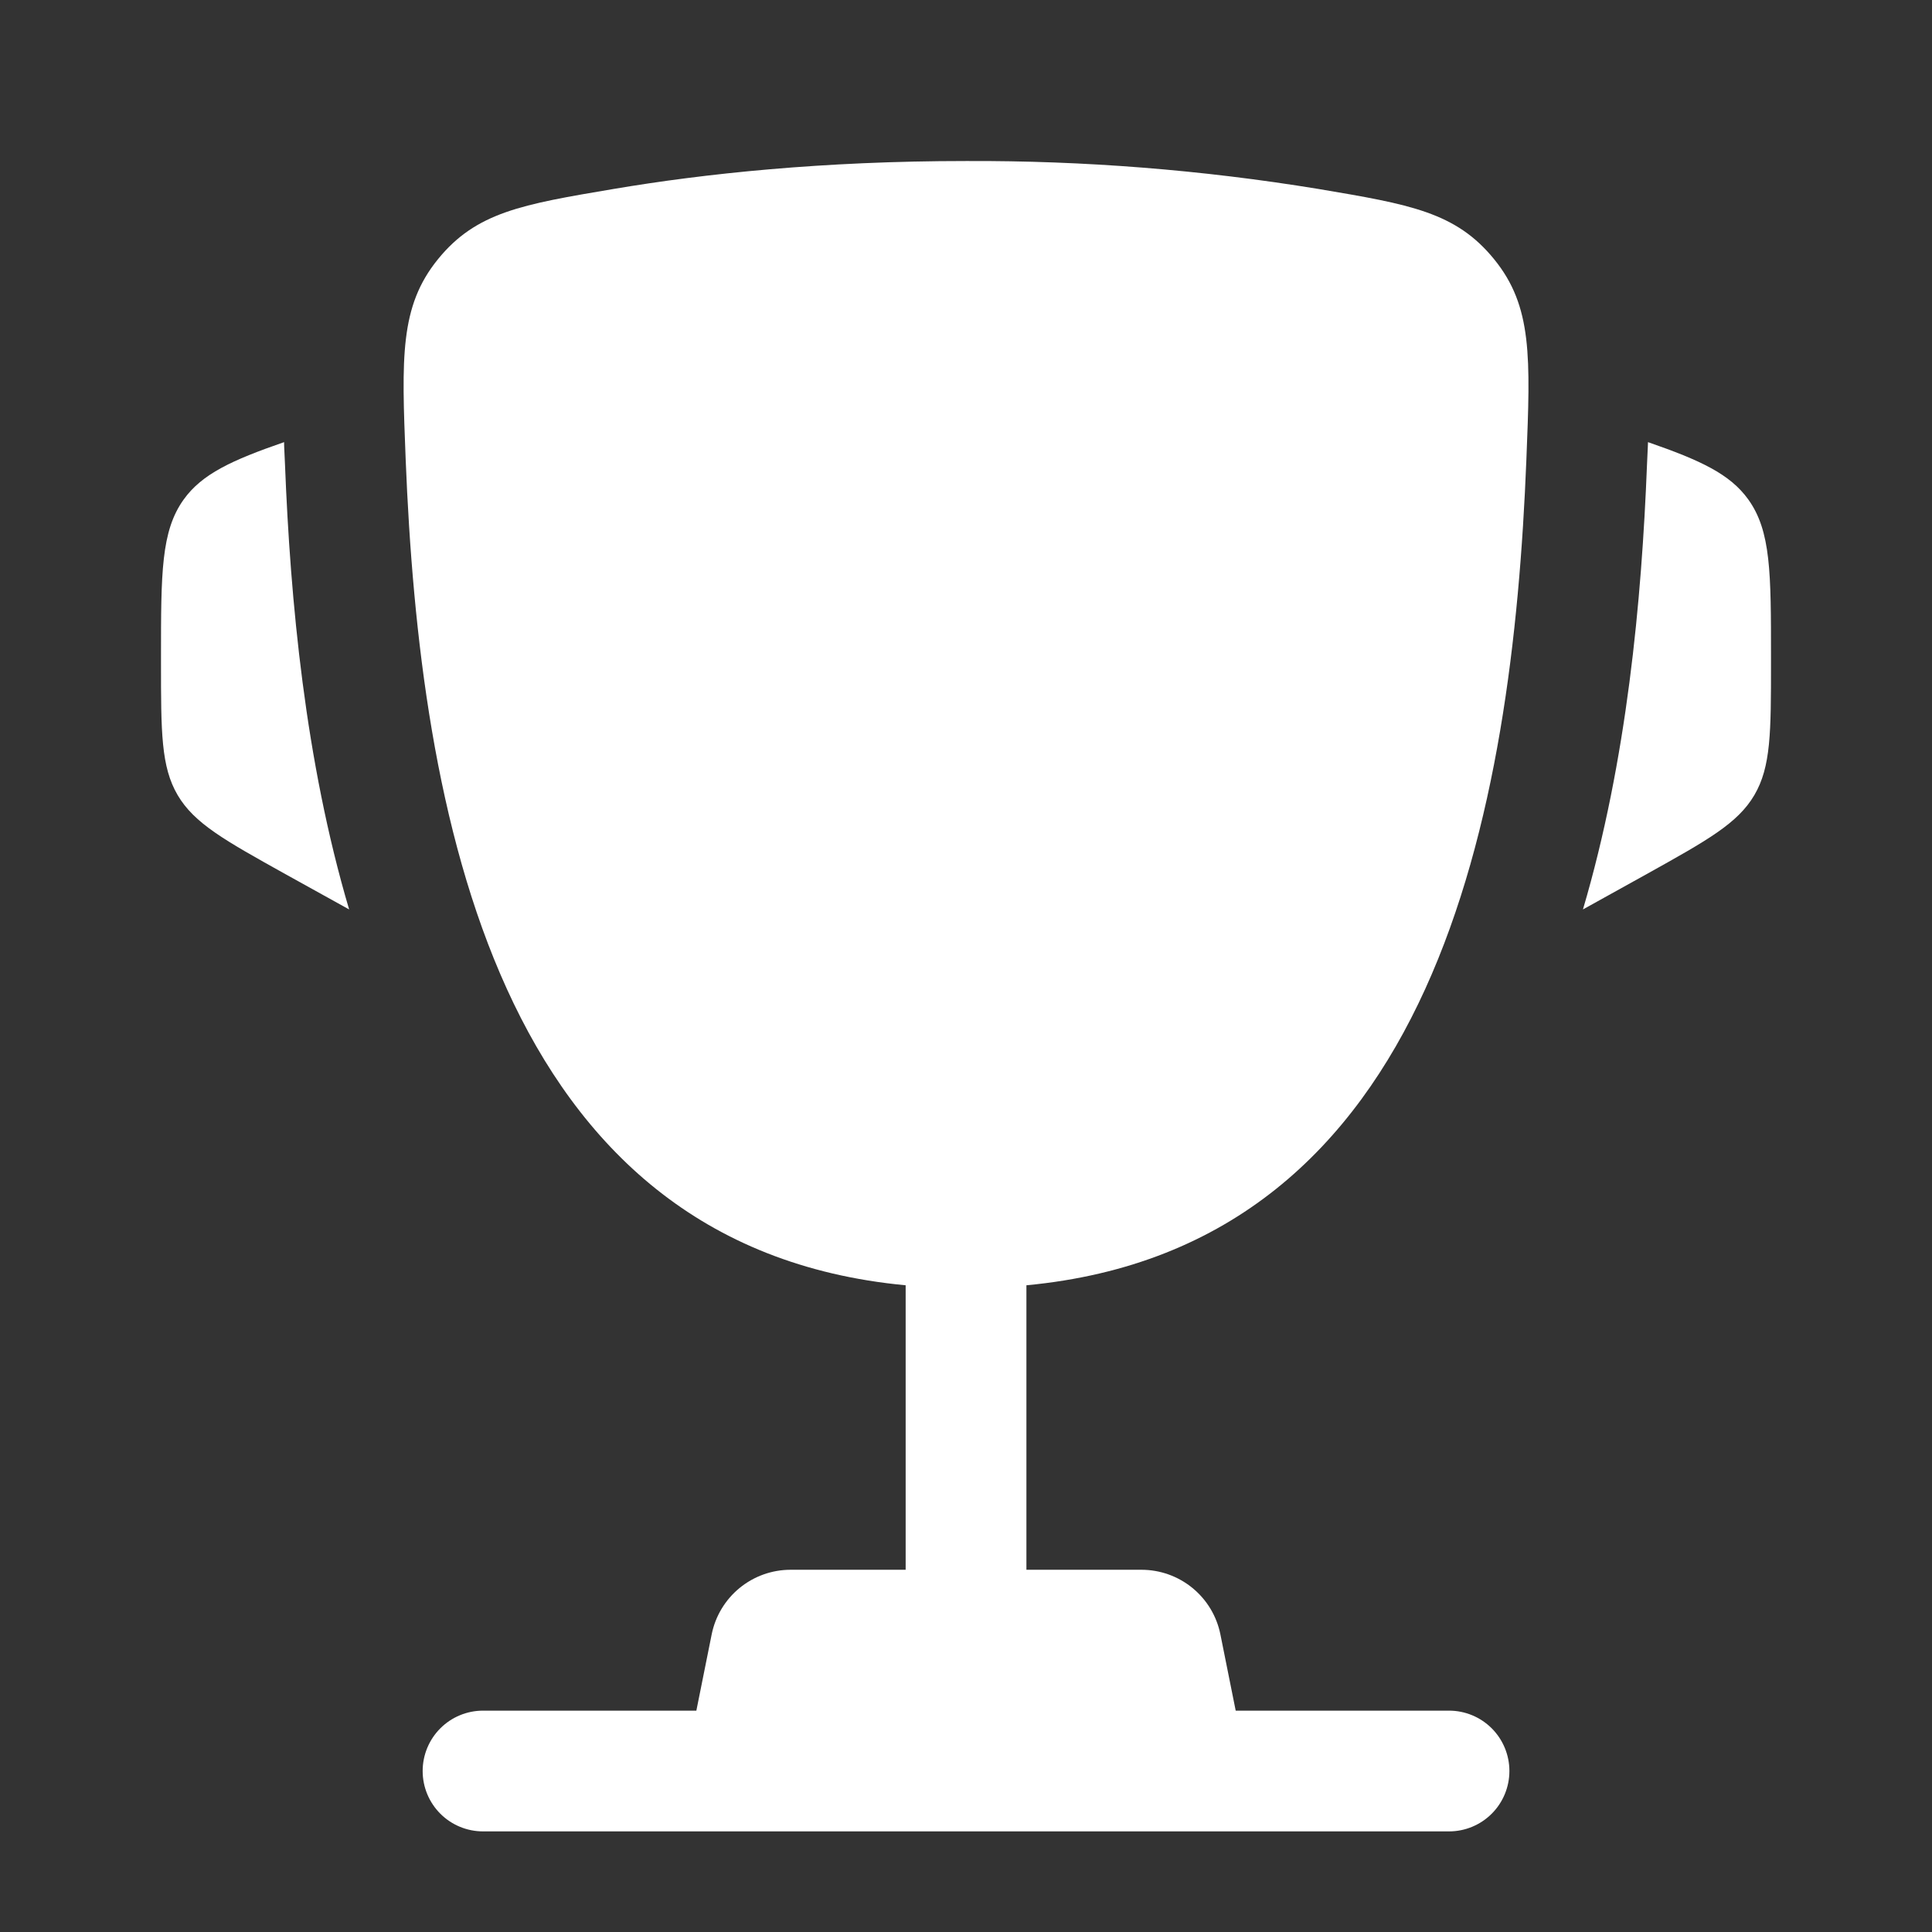
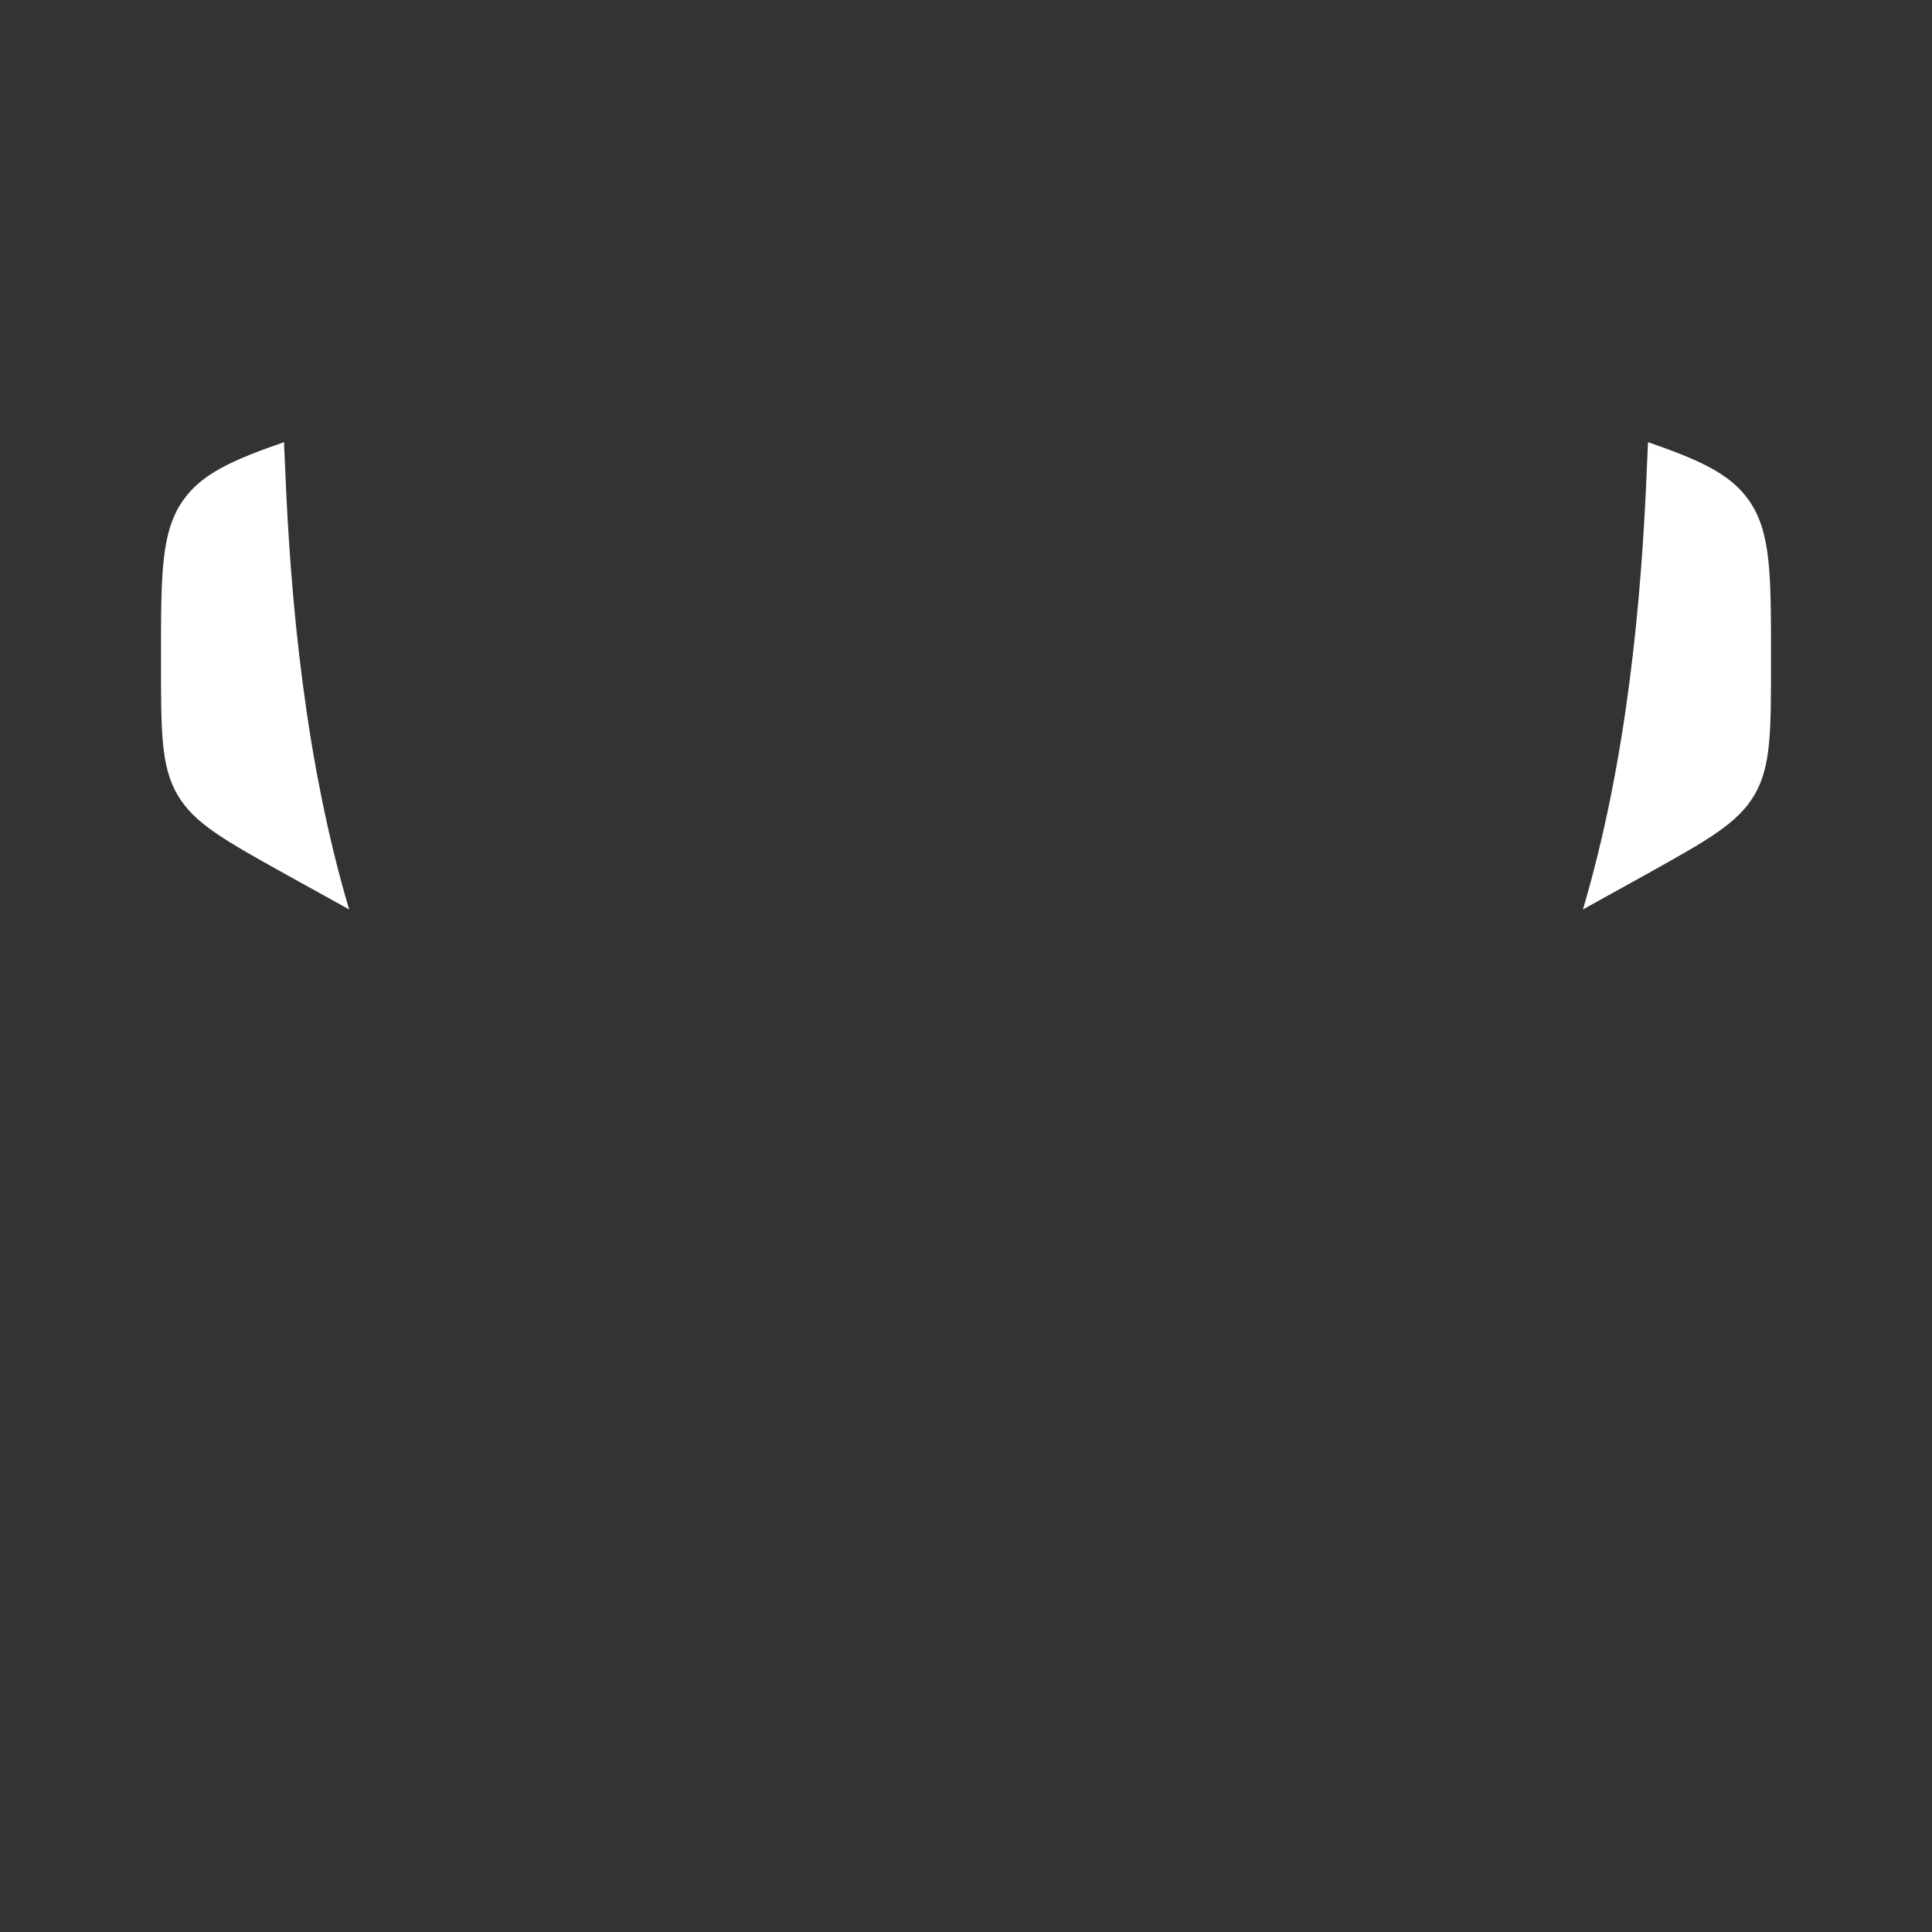
<svg xmlns="http://www.w3.org/2000/svg" width="159" height="159" viewBox="0 0 159 159" fill="none">
  <rect x="0" y="0" width="159" height="159" fill="#333333" stroke="none" />
  <path d="M145.75 54.069V54.553C145.75 60.25 145.75 63.105 144.379 65.437C143.007 67.769 140.51 69.154 135.528 71.93L130.274 74.845C133.891 62.602 135.104 49.445 135.547 38.195L135.614 36.731L135.627 36.387C139.94 37.884 142.365 39.004 143.875 41.097C145.75 43.701 145.75 47.159 145.75 54.069ZM13.25 54.069V54.553C13.25 60.25 13.25 63.105 14.621 65.437C15.993 67.769 18.49 69.154 23.472 71.93L28.733 74.845C25.109 62.602 23.896 49.445 23.453 38.195L23.386 36.731L23.38 36.387C19.06 37.884 16.635 39.004 15.125 41.097C13.25 43.701 13.25 47.166 13.25 54.069Z" fill="white" />
-   <path fill-rule="evenodd" clip-rule="evenodd" d="M108.5 15.55C98.915 13.98 89.216 13.211 79.503 13.252C67.69 13.252 57.952 14.292 50.505 15.55C42.959 16.822 39.19 17.458 36.036 21.341C32.889 25.223 33.055 29.416 33.386 37.804C34.532 66.609 40.746 102.596 74.534 105.776V129.189H65.06C63.529 129.19 62.046 129.721 60.862 130.692C59.679 131.663 58.868 133.014 58.568 134.516L57.309 140.783H39.753C38.435 140.783 37.171 141.306 36.239 142.238C35.307 143.17 34.784 144.434 34.784 145.752C34.784 147.069 35.307 148.333 36.239 149.265C37.171 150.197 38.435 150.72 39.753 150.72H119.253C120.571 150.72 121.834 150.197 122.766 149.265C123.698 148.333 124.221 147.069 124.221 145.752C124.221 144.434 123.698 143.17 122.766 142.238C121.834 141.306 120.571 140.783 119.253 140.783H101.696L100.438 134.516C100.138 133.014 99.327 131.663 98.143 130.692C96.96 129.721 95.476 129.19 93.945 129.189H84.472V105.776C118.259 102.596 124.48 66.616 125.619 37.804C125.951 29.416 126.123 25.216 122.969 21.341C119.816 17.458 116.046 16.822 108.5 15.55Z" fill="white" />
</svg>